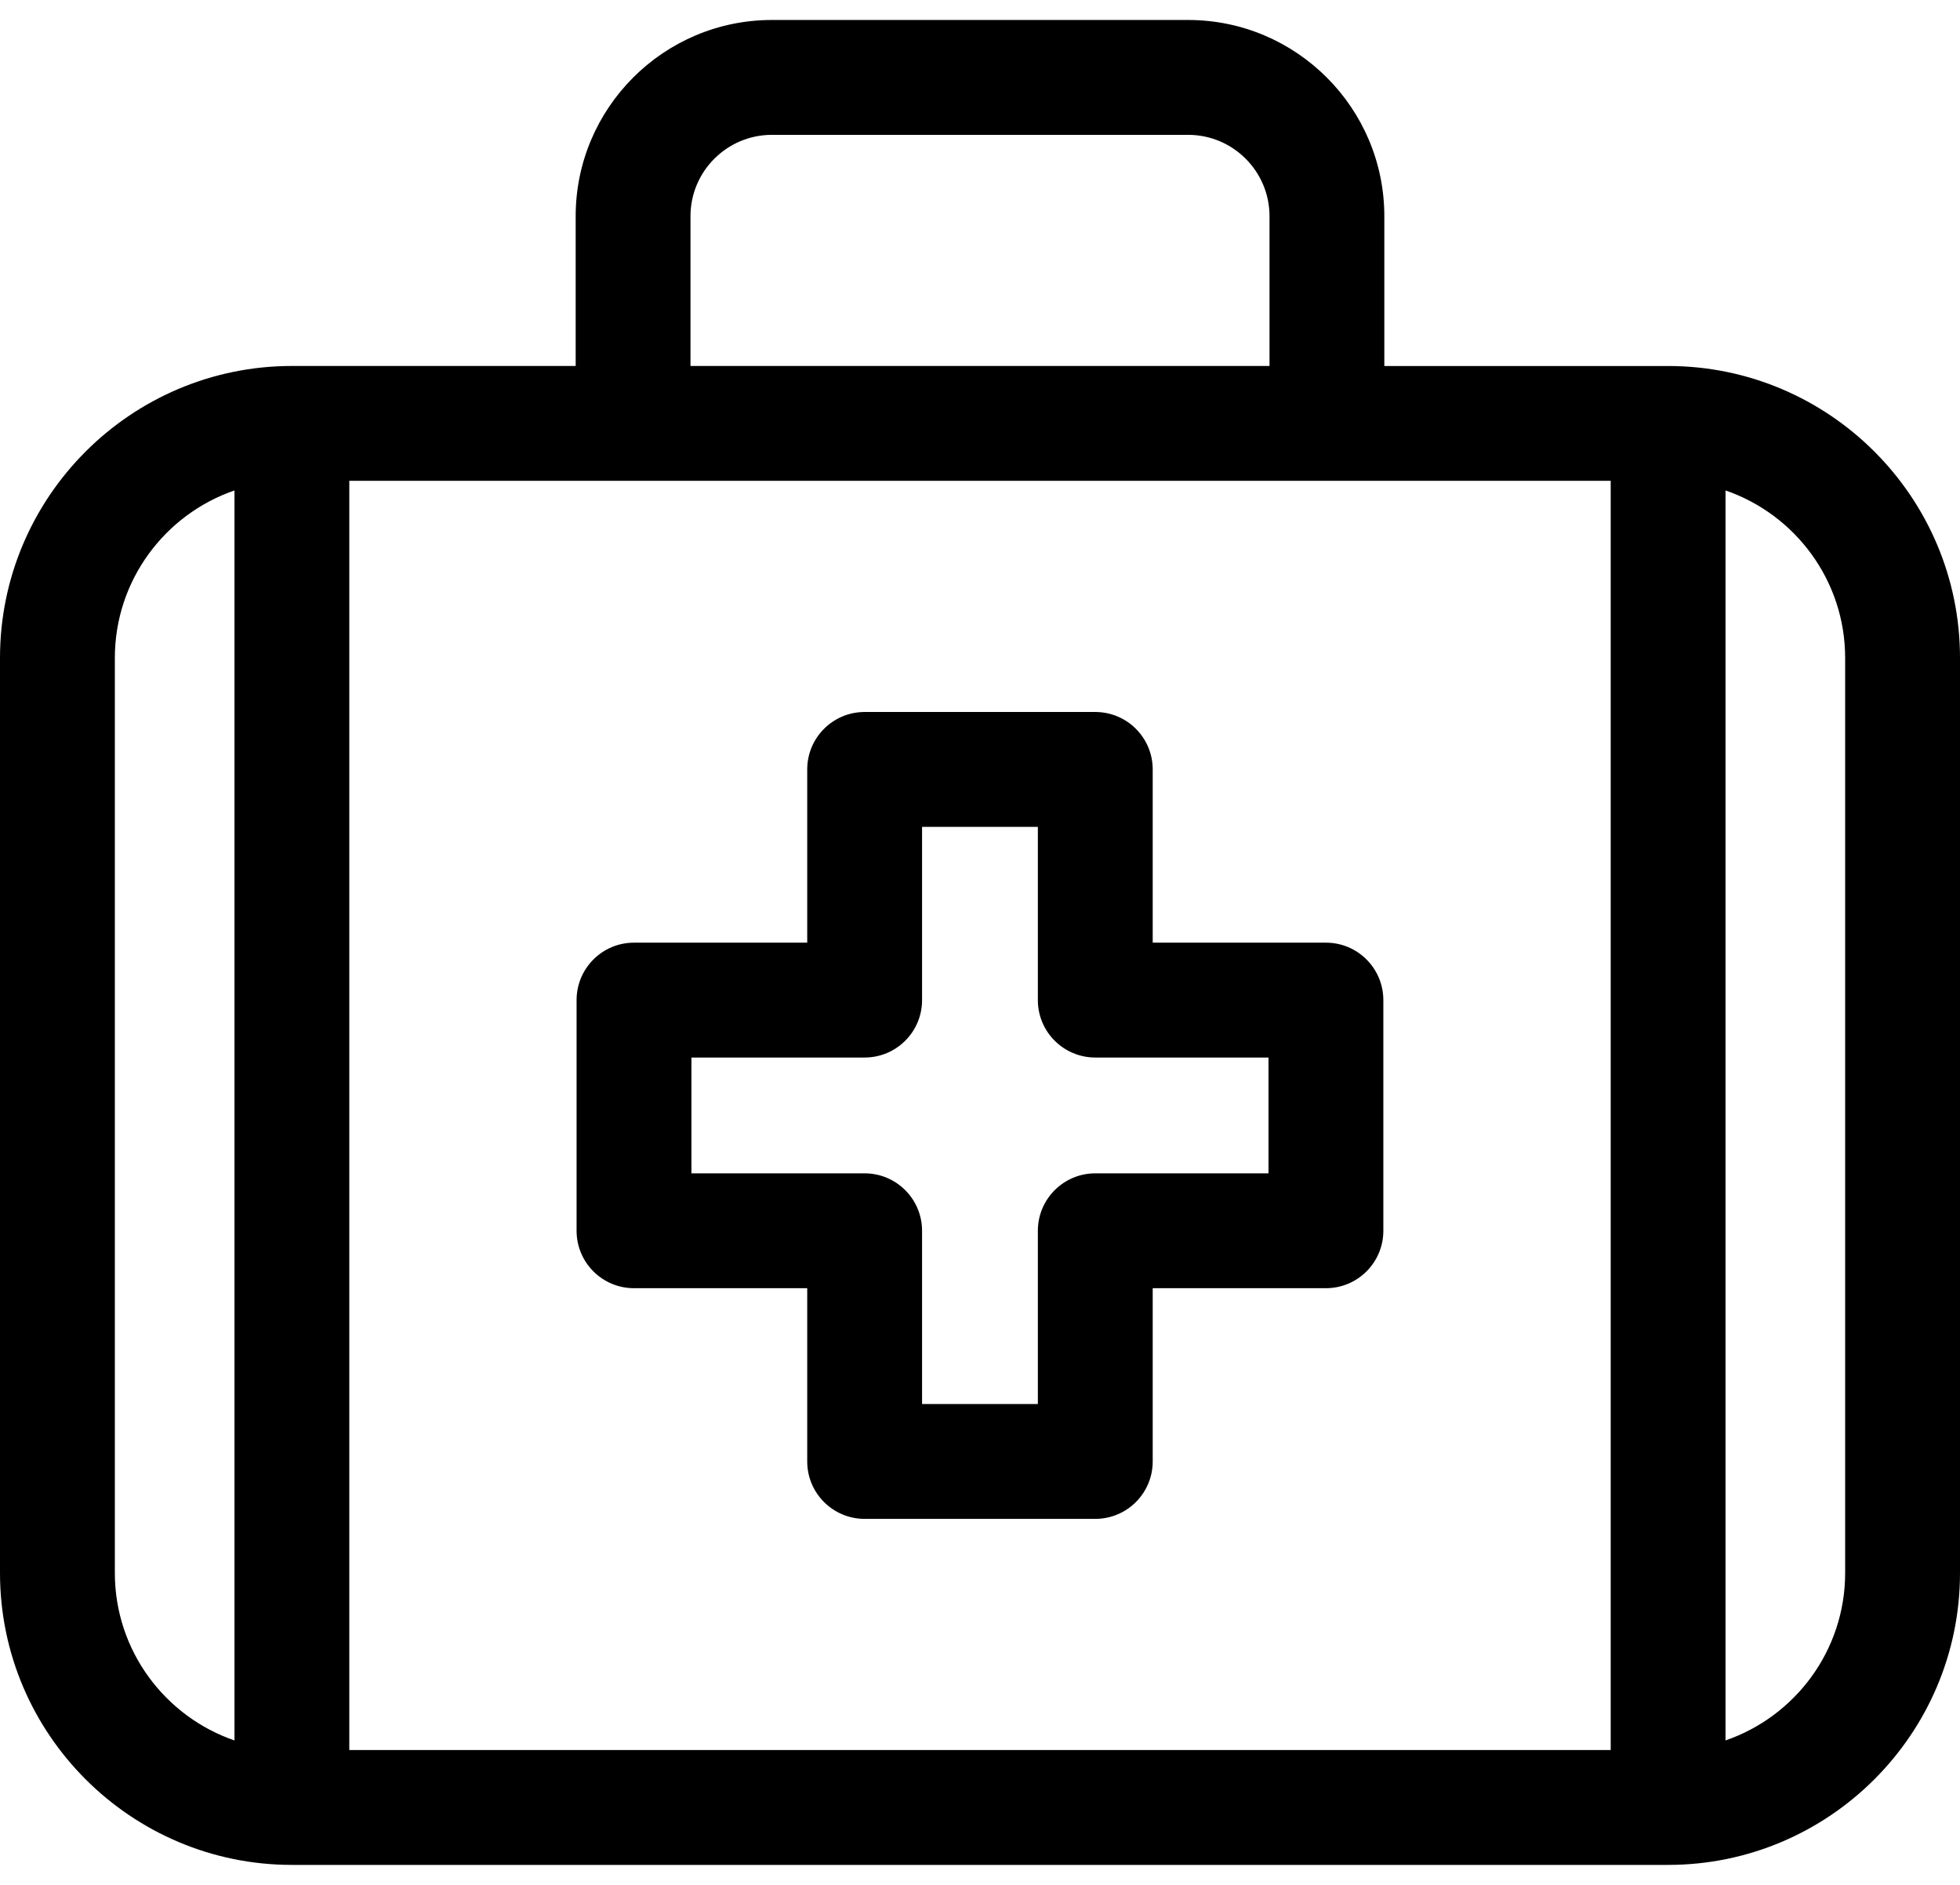
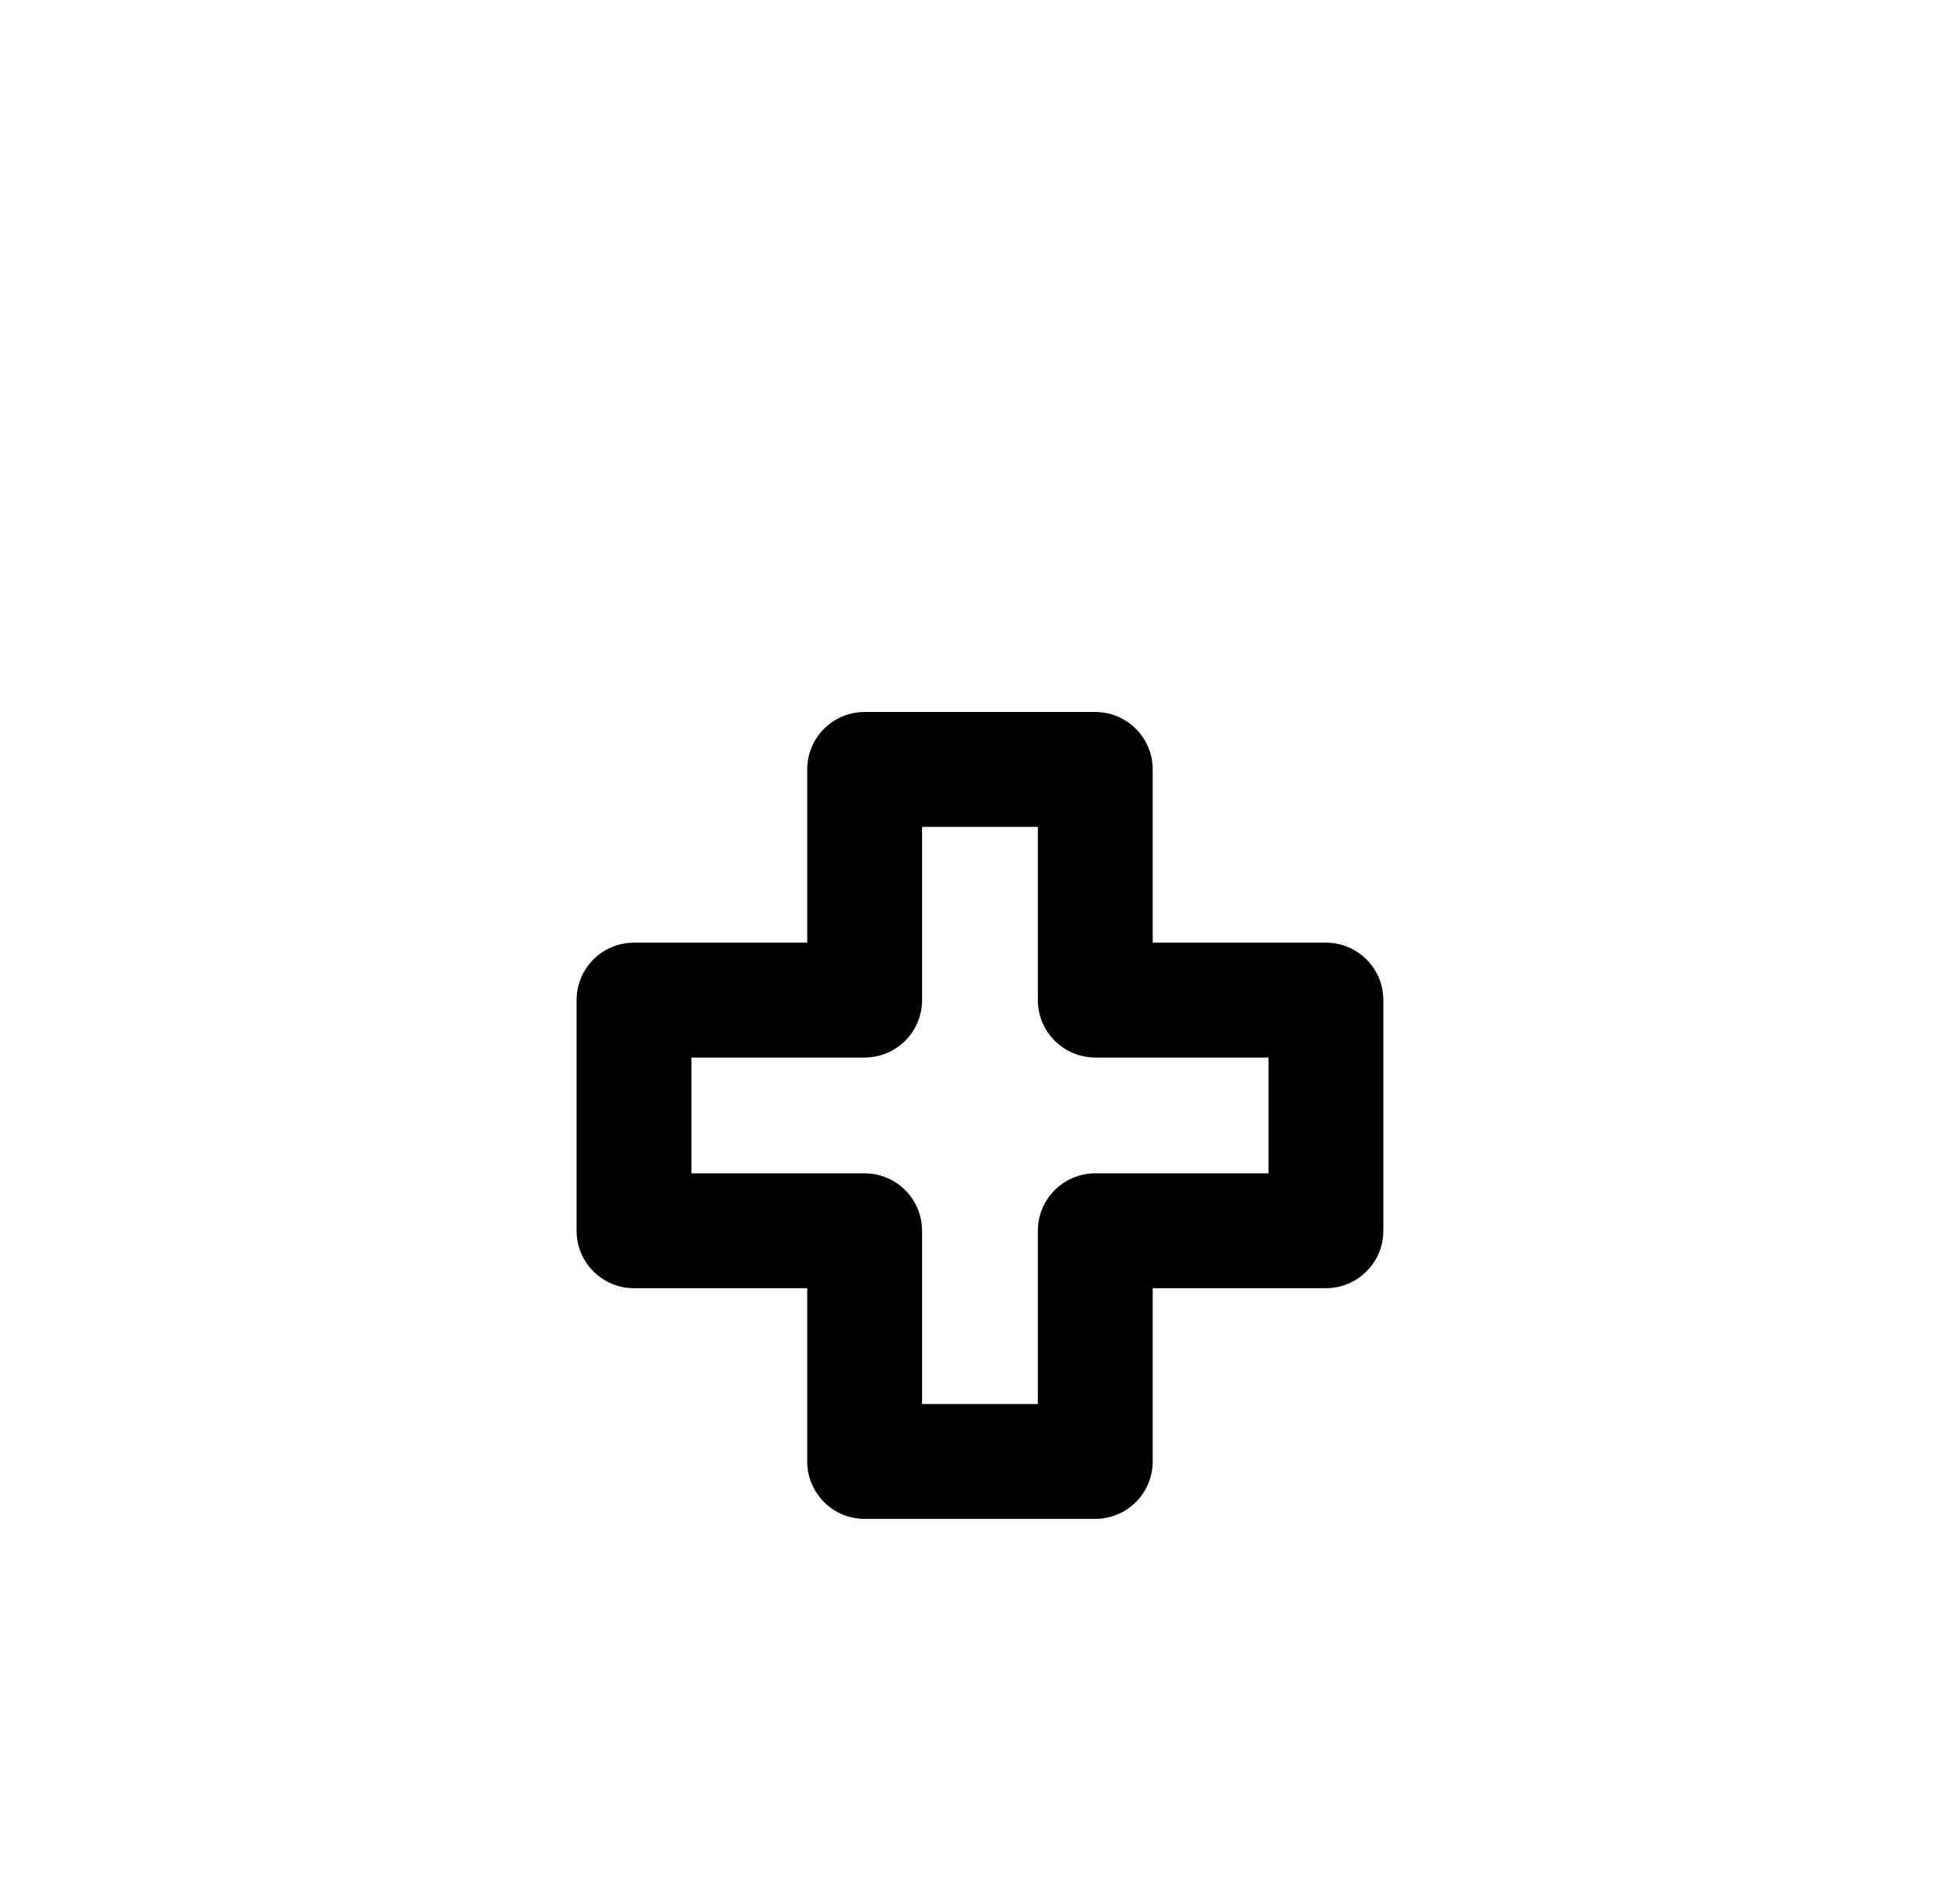
<svg xmlns="http://www.w3.org/2000/svg" width="52" height="50" viewBox="0 0 52 50" fill="none">
-   <path d="M44.256 9.709H36.727V5.735C36.727 2.865 34.392 0.53 31.522 0.53H20.478C17.608 0.53 15.273 2.865 15.273 5.735V9.708H7.744C3.474 9.709 0 13.182 0 17.453V41.726C0 45.996 3.474 49.47 7.744 49.47H44.256C48.526 49.47 52 45.996 52 41.726V17.453C52 13.182 48.526 9.709 44.256 9.709ZM18.319 5.735C18.319 4.545 19.288 3.577 20.478 3.577H31.522C32.712 3.577 33.681 4.545 33.681 5.735V9.708H18.319V5.735ZM3.047 41.726V17.453C3.047 15.396 4.376 13.645 6.221 13.01V46.169C4.376 45.534 3.047 43.783 3.047 41.726ZM9.267 46.423V12.755H42.733V46.423H9.267ZM48.953 41.726C48.953 43.783 47.624 45.534 45.779 46.168V13.01C47.624 13.645 48.953 15.396 48.953 17.453V41.726Z" fill="black" />
  <path d="M35.178 25.006H30.582V20.411C30.582 19.569 29.9 18.887 29.059 18.887H22.939C22.098 18.887 21.416 19.569 21.416 20.411V25.006H16.82C15.979 25.006 15.297 25.688 15.297 26.53V32.649C15.297 33.49 15.979 34.172 16.82 34.172H21.416V38.768C21.416 39.609 22.098 40.291 22.939 40.291H29.059C29.9 40.291 30.582 39.609 30.582 38.768V34.172H35.178C36.019 34.172 36.701 33.49 36.701 32.649V26.53C36.701 25.688 36.019 25.006 35.178 25.006ZM33.654 31.125H29.059C28.217 31.125 27.535 31.808 27.535 32.649V37.245H24.463V32.649C24.463 31.808 23.781 31.125 22.939 31.125H18.344V28.053H22.939C23.781 28.053 24.463 27.371 24.463 26.53V21.934H27.535V26.53C27.535 27.371 28.217 28.053 29.059 28.053H33.654V31.125Z" fill="black" />
</svg>